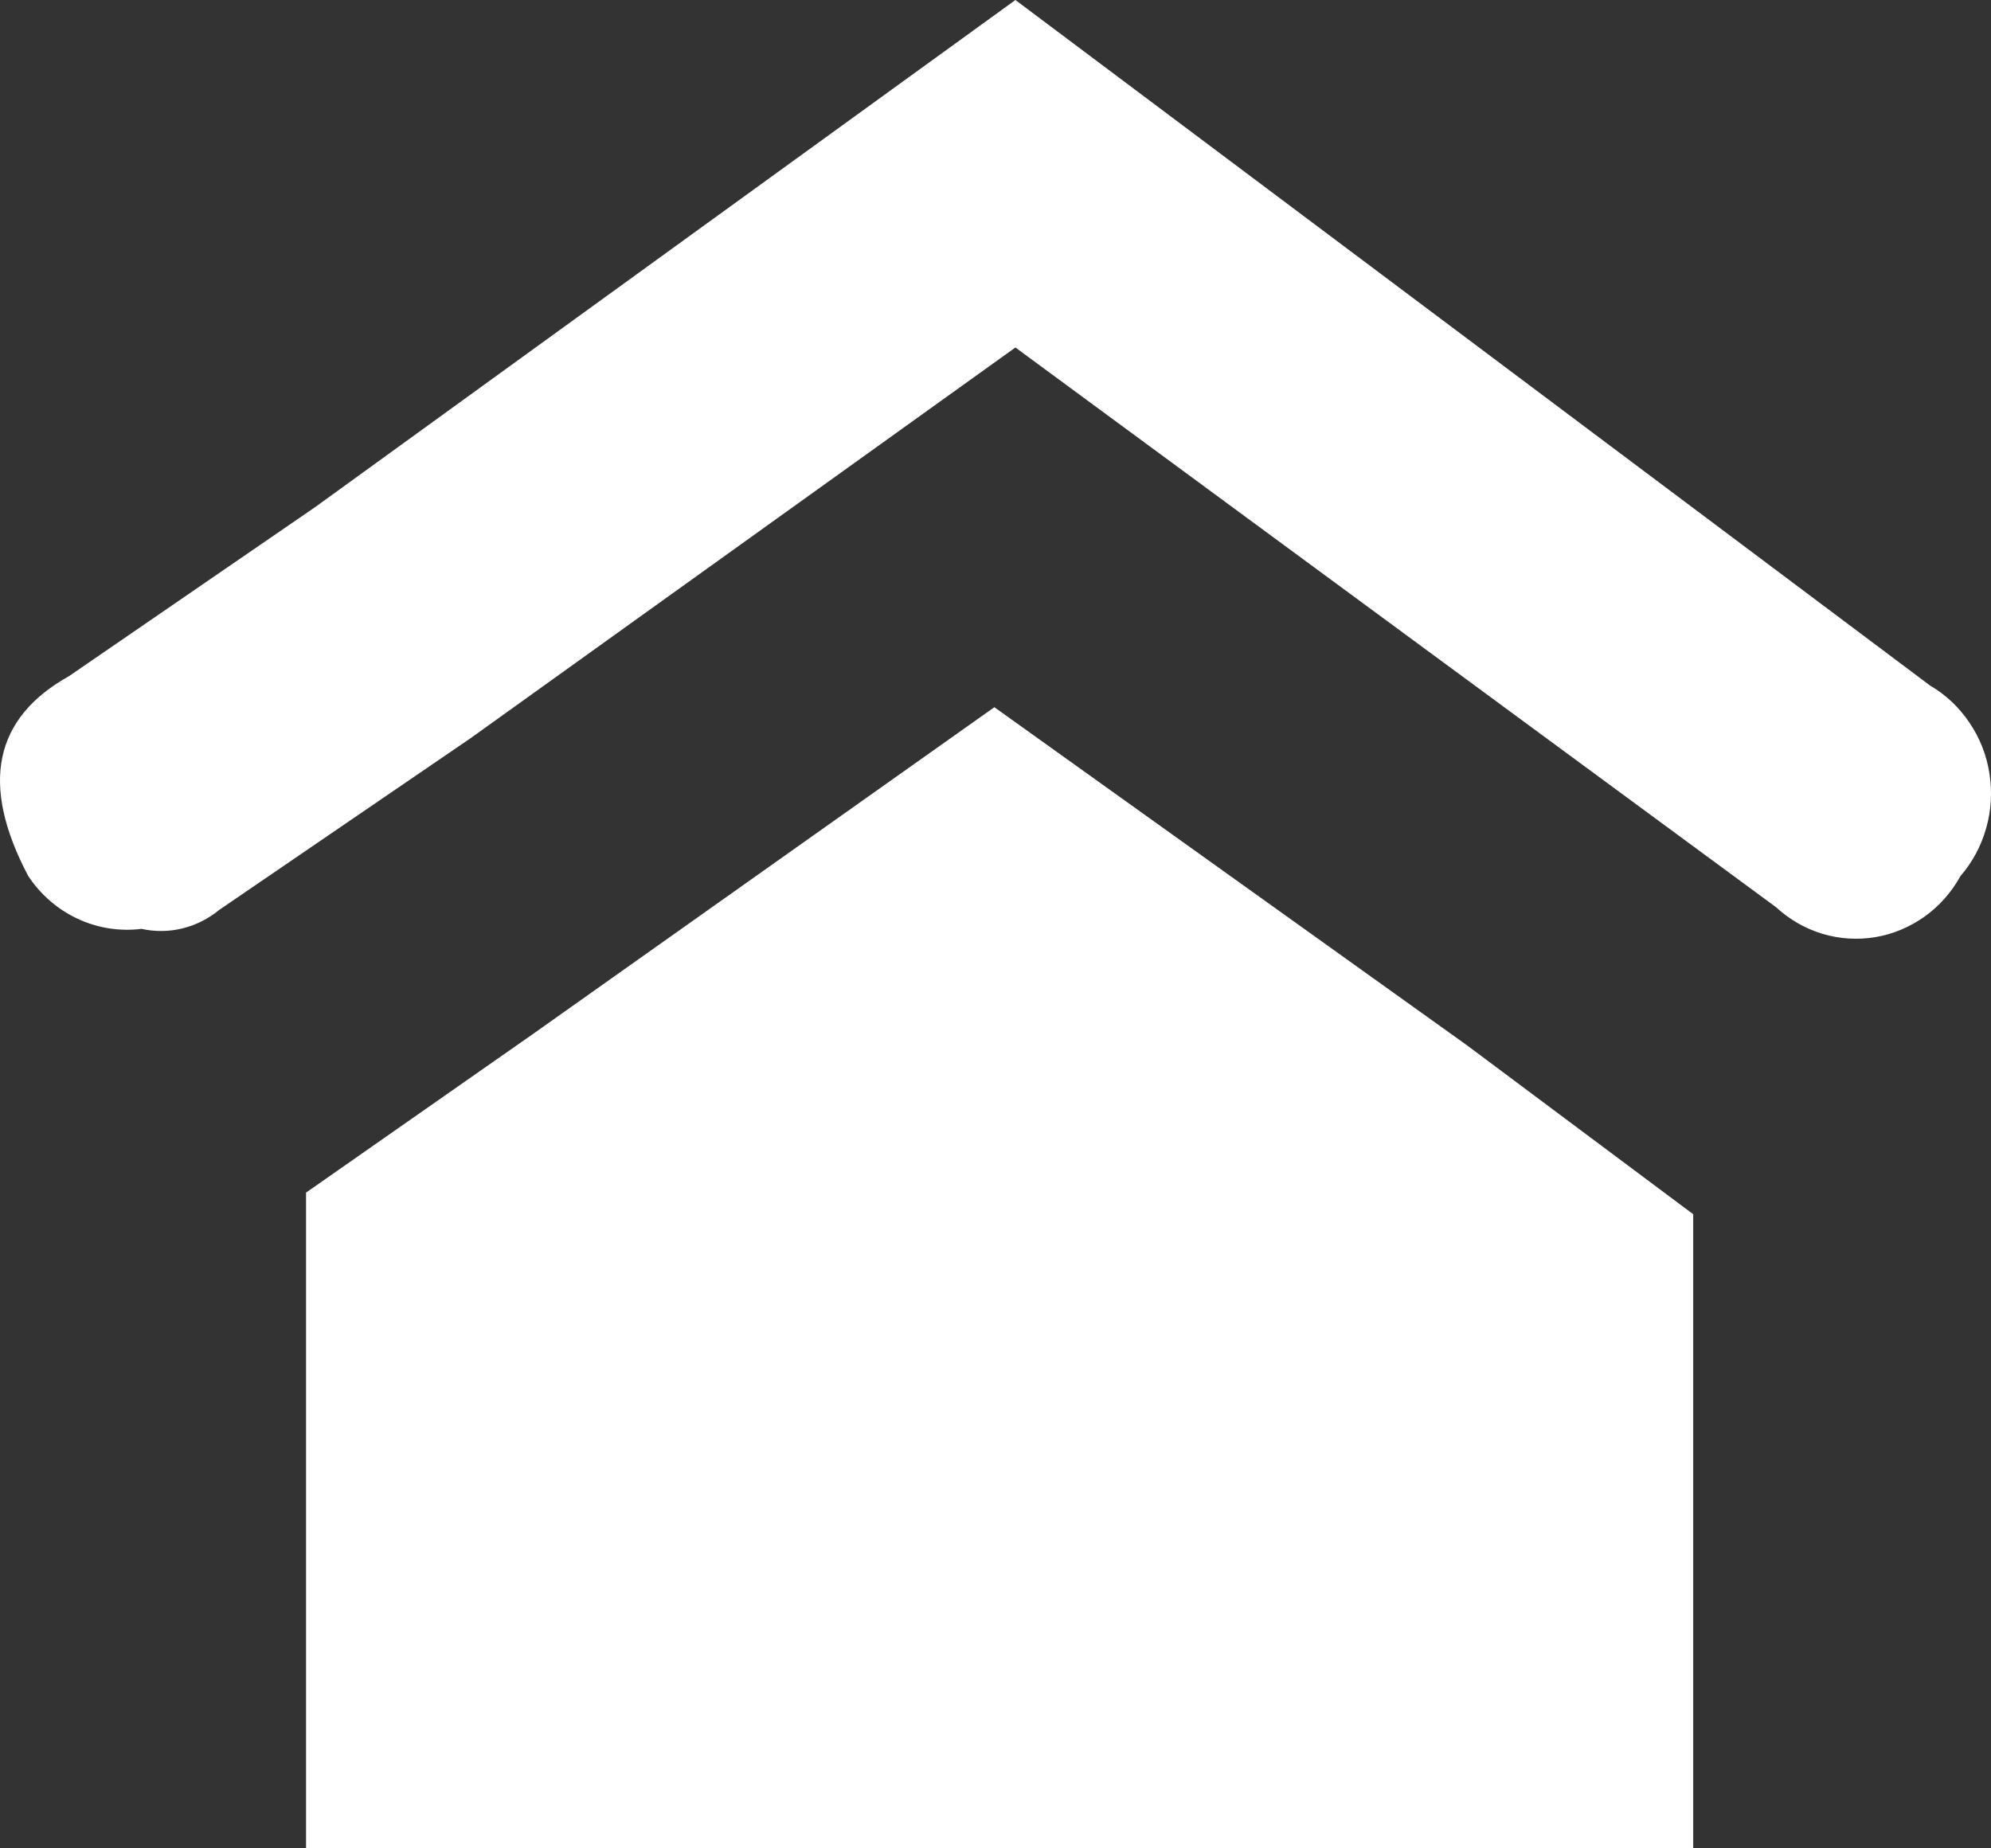
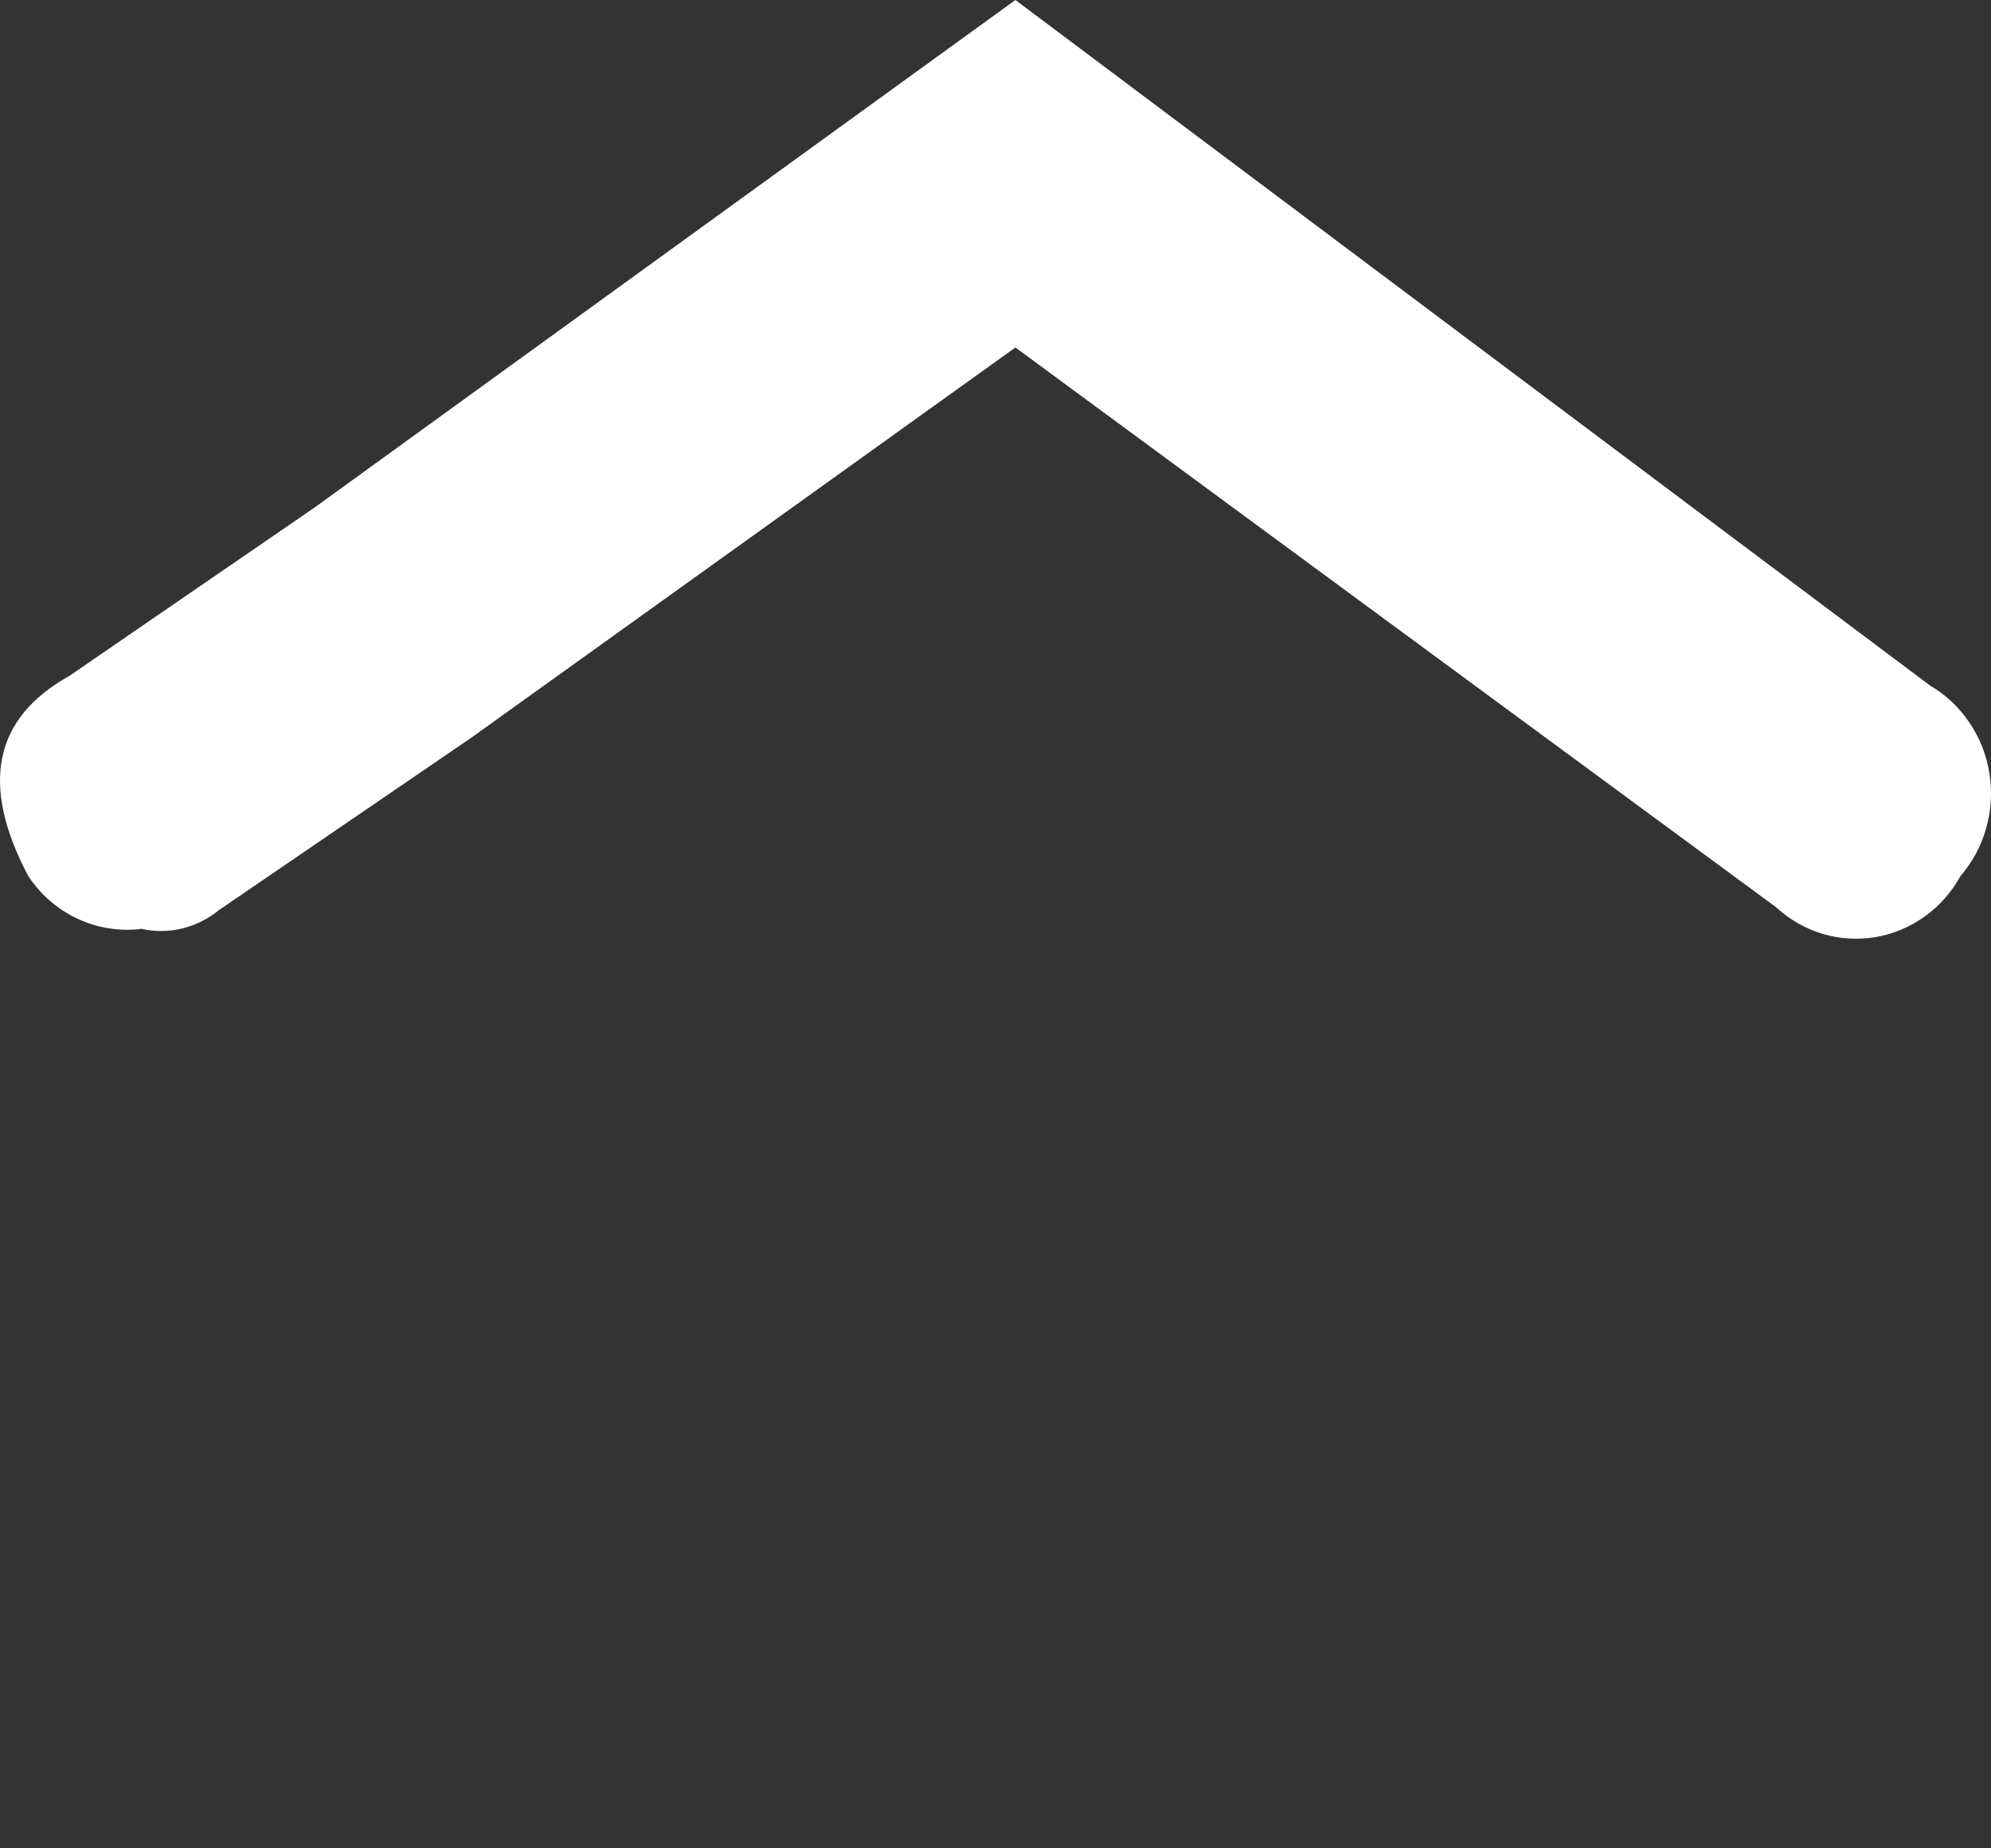
<svg xmlns="http://www.w3.org/2000/svg" width="14" height="13" viewBox="0 0 14 13" fill="none">
  <rect x="0" y="0" width="14" height="13" fill="#333333" stroke="none" />
  <path d="M0.546 6.462C0.687 6.528 0.842 6.552 0.995 6.533C1.09 6.554 1.188 6.553 1.282 6.53C1.377 6.507 1.465 6.462 1.541 6.4L3.309 5.192L7.14 2.444L12.489 6.381C12.583 6.468 12.694 6.531 12.815 6.568C12.936 6.604 13.063 6.612 13.188 6.591C13.312 6.57 13.43 6.52 13.534 6.446C13.637 6.372 13.723 6.275 13.785 6.162C13.869 6.065 13.931 5.95 13.966 5.825C14.002 5.7 14.009 5.568 13.989 5.44C13.969 5.311 13.921 5.189 13.848 5.082C13.776 4.975 13.682 4.886 13.572 4.822L7.14 0L2.217 3.566L0.486 4.755C-0.042 5.05 -0.143 5.516 0.199 6.162C0.286 6.293 0.406 6.397 0.546 6.462Z" fill="white" />
-   <path d="M6.992 4.974L10.314 7.351L11.906 8.54V13H2.152V8.388L3.744 7.275L6.992 4.974Z" fill="white" />
</svg>